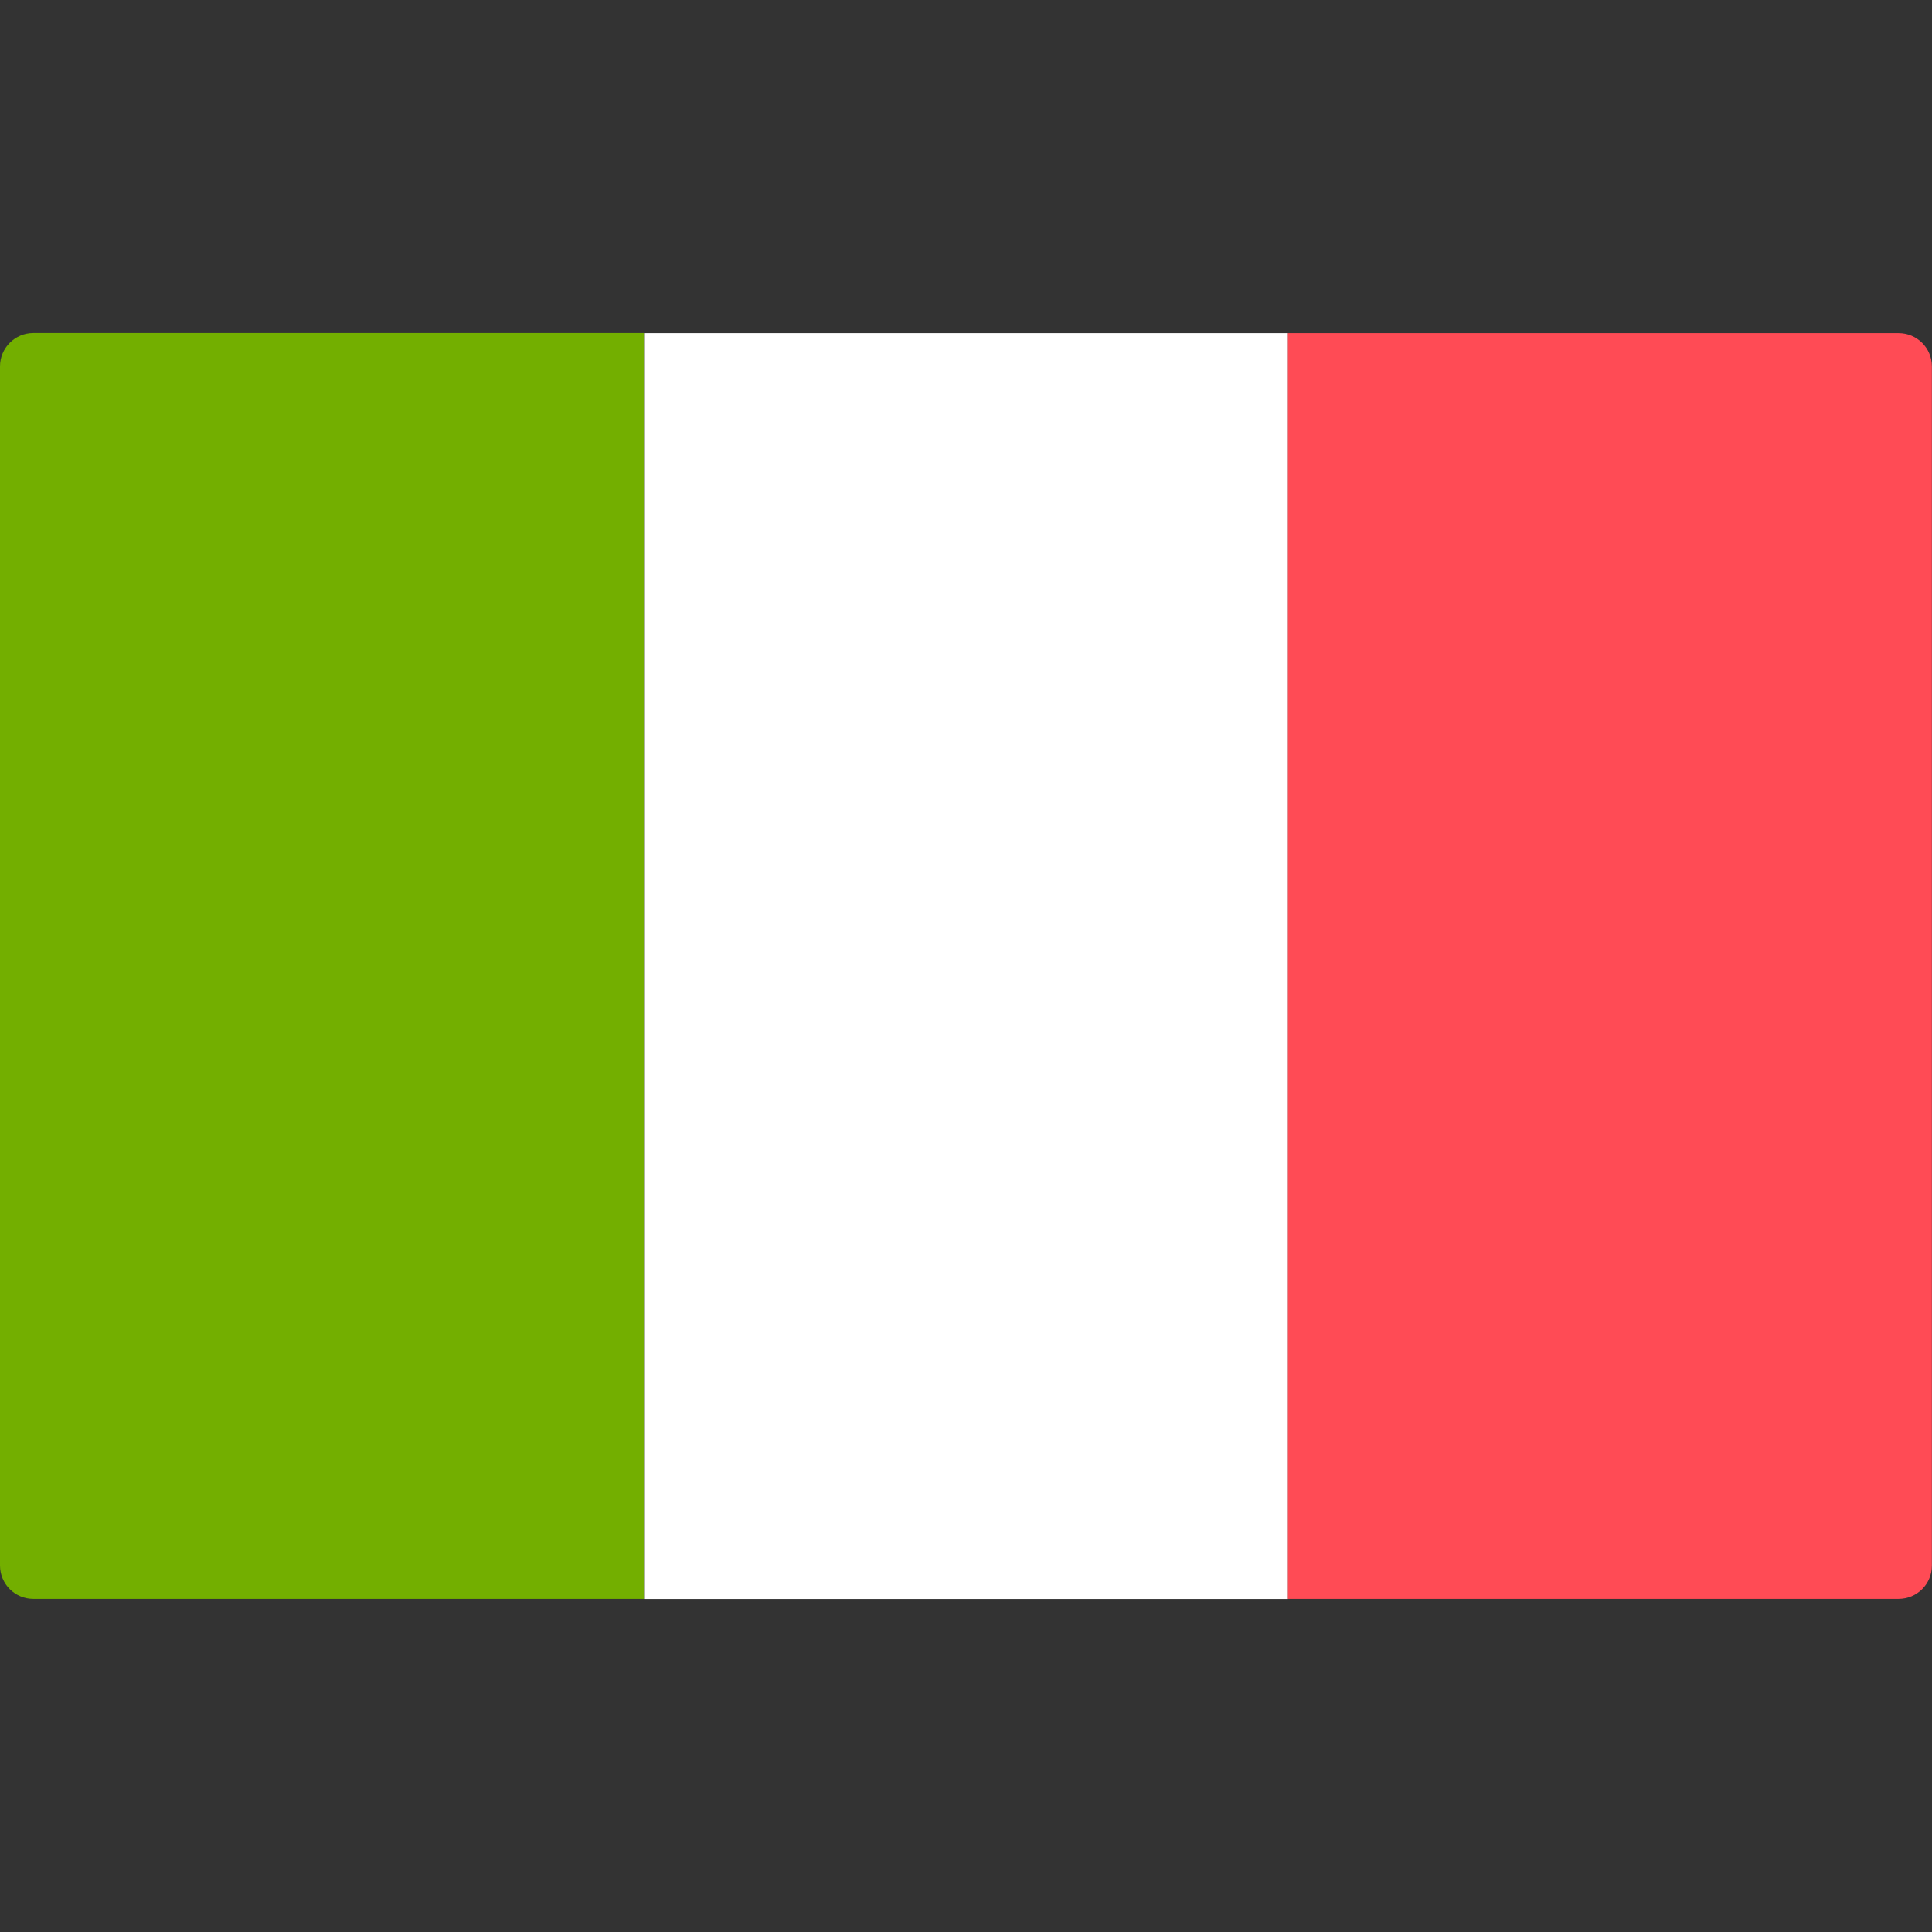
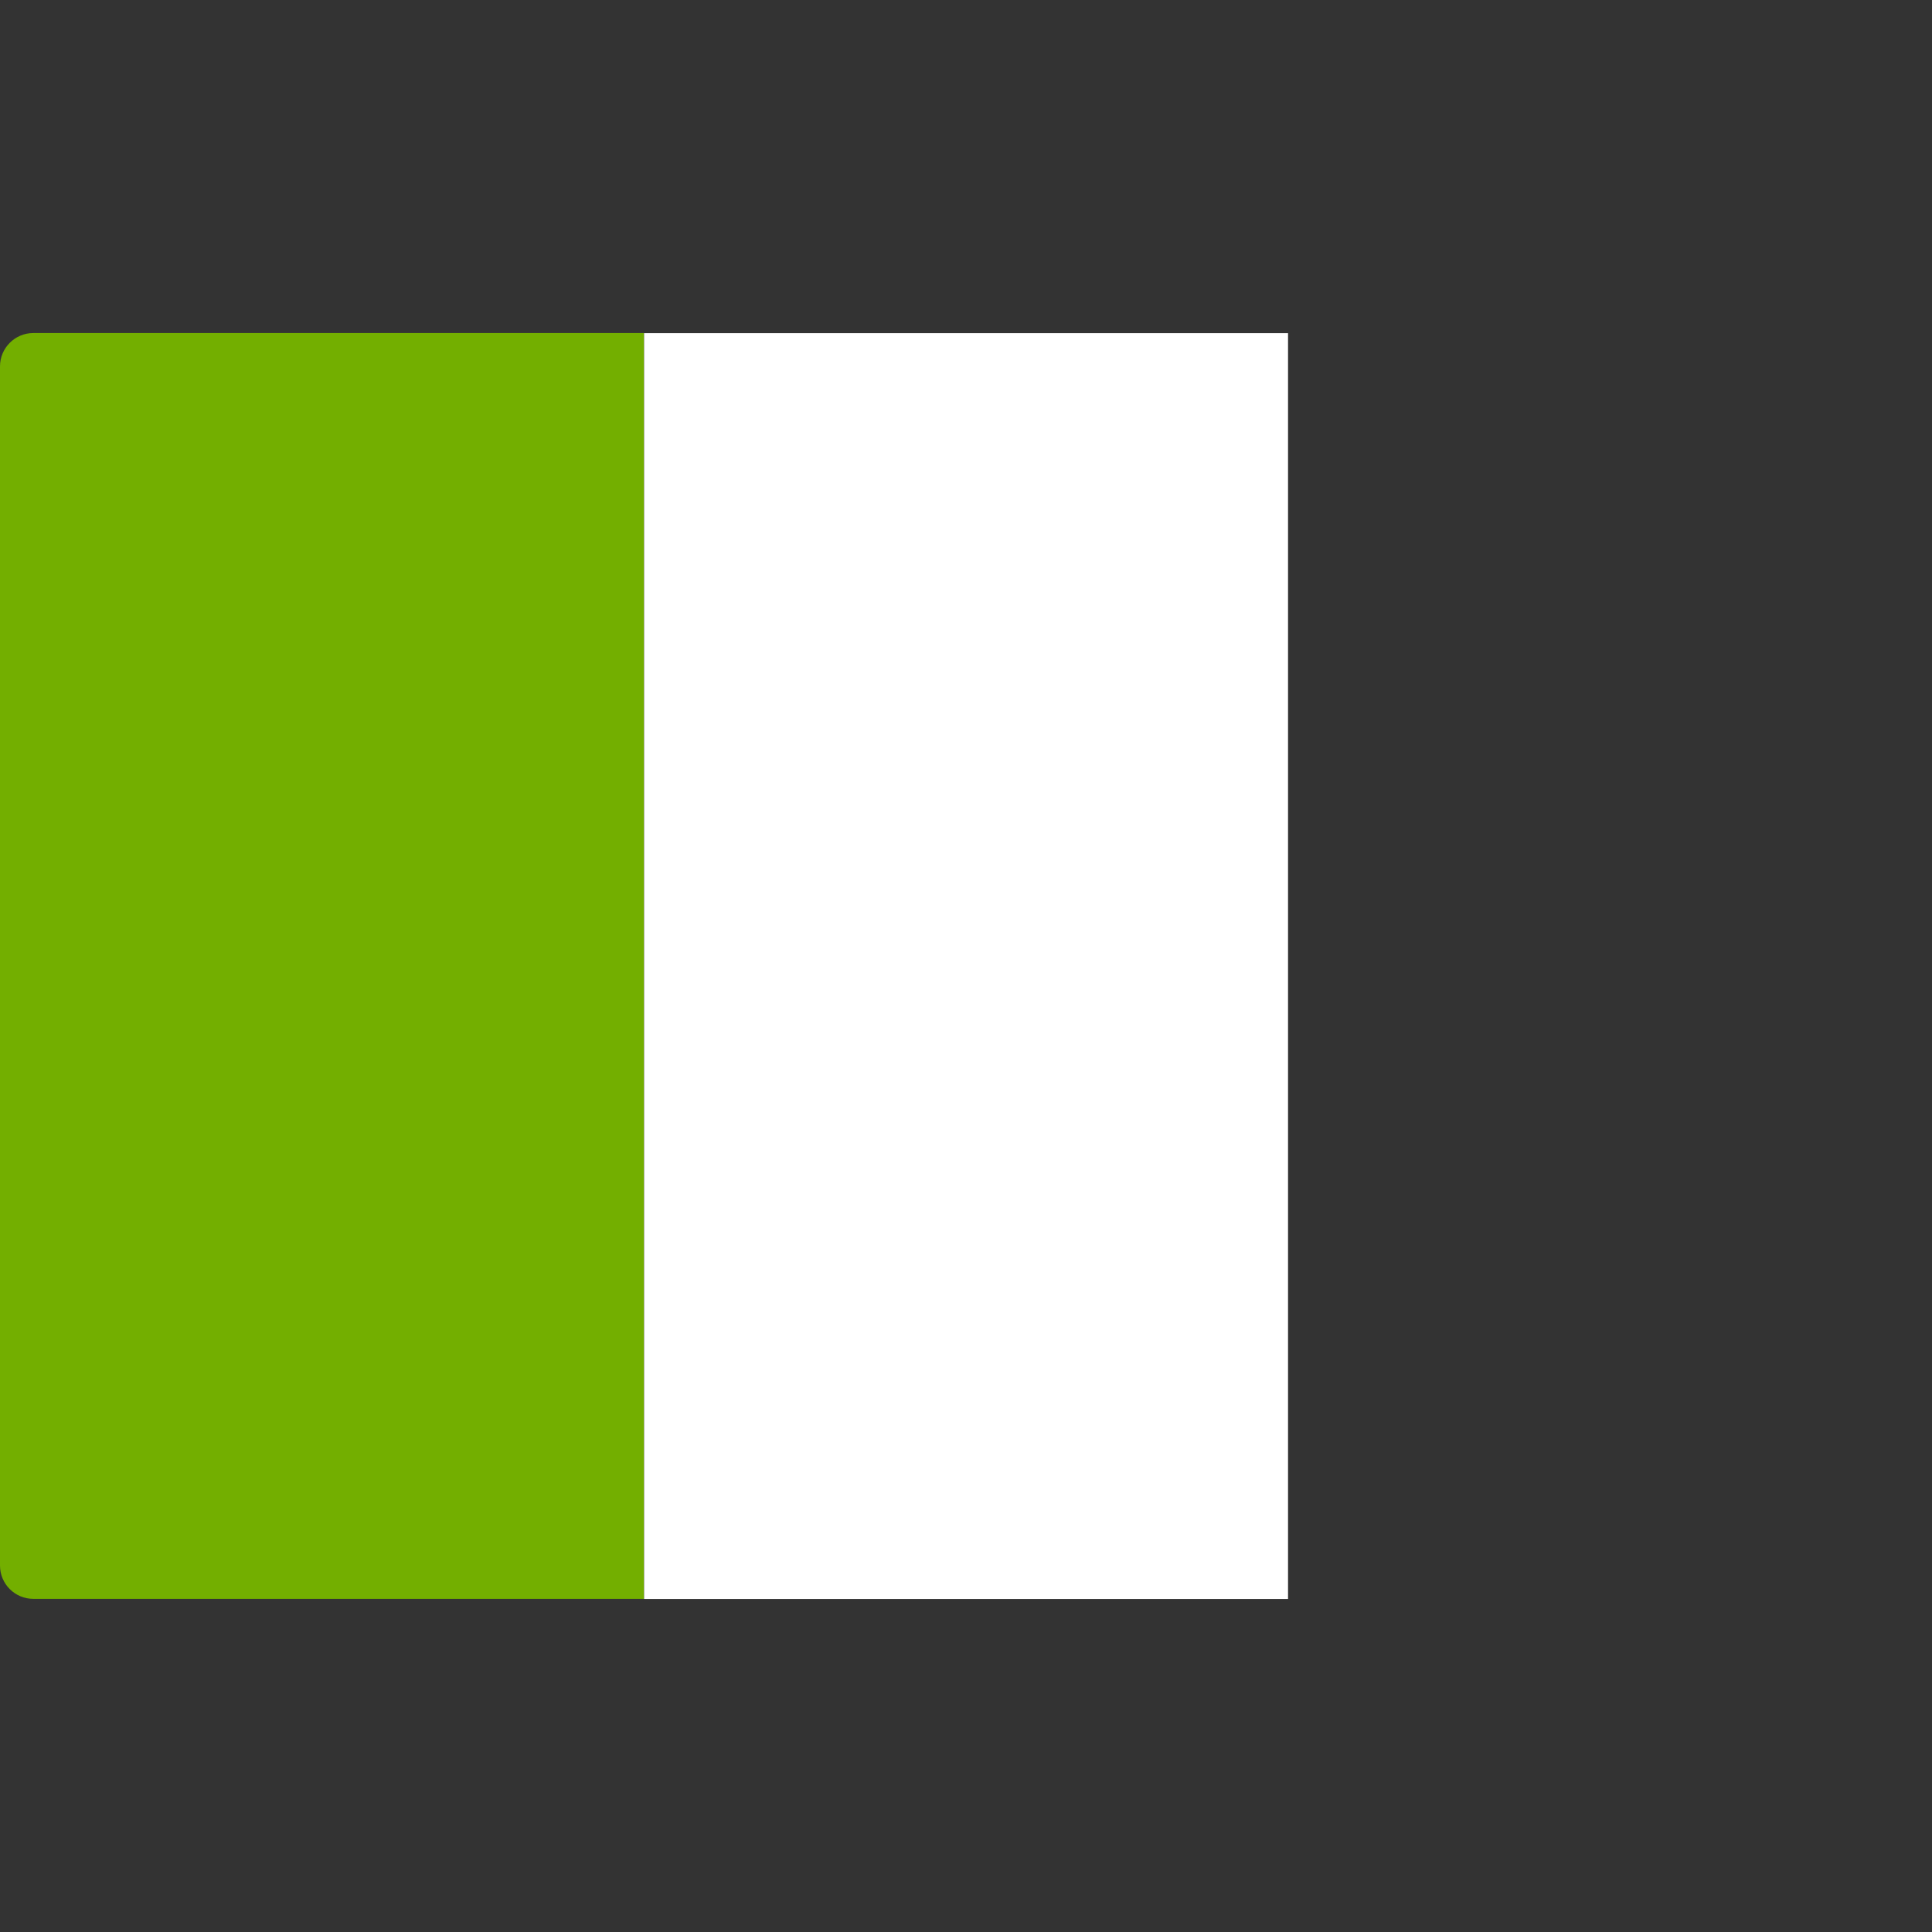
<svg xmlns="http://www.w3.org/2000/svg" width="16" height="16" viewBox="0 0 16 16" fill="none">
  <rect x="0" y="0" width="16" height="16" fill="#333333" stroke="none" />
  <path d="M5.333 13.241H0.276C0.124 13.241 0 13.118 0 12.965V3.034C0 2.882 0.124 2.758 0.276 2.758H5.333V13.241Z" fill="#73AF00" />
  <path d="M10.667 2.759H5.334V13.242H10.667V2.759Z" fill="white" />
-   <path d="M15.723 13.241H10.666V2.759H15.723C15.876 2.759 15.999 2.882 15.999 3.034V12.966C15.999 13.118 15.876 13.241 15.723 13.241Z" fill="#FF4B55" />
</svg>